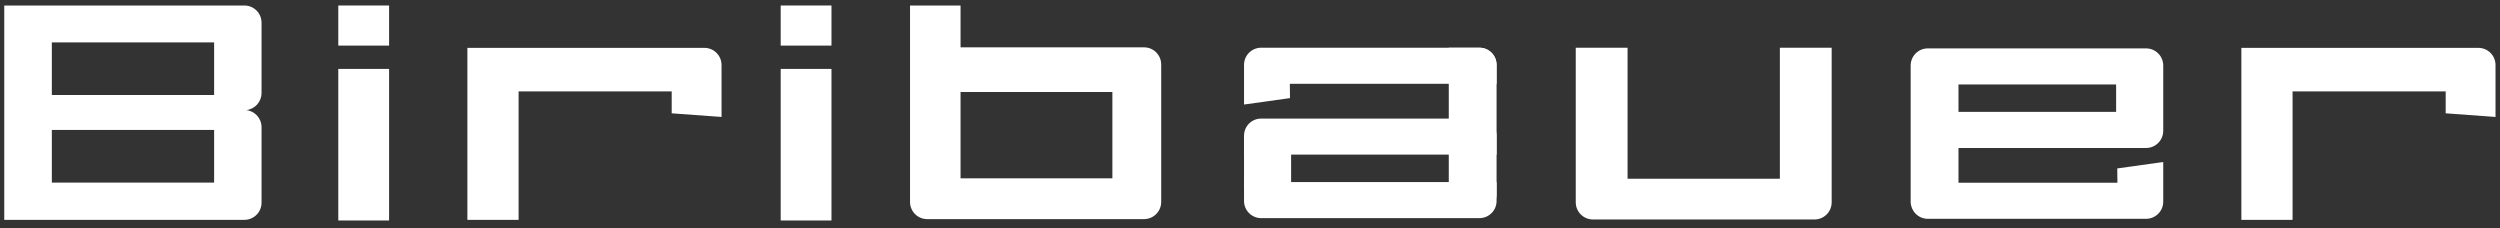
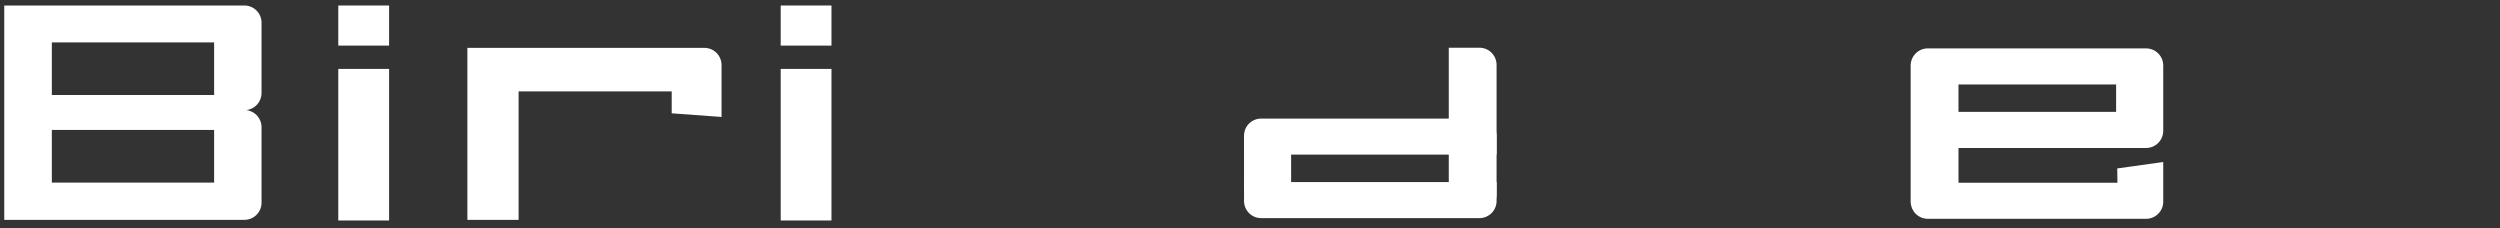
<svg xmlns="http://www.w3.org/2000/svg" xmlns:ns1="http://www.serif.com/" width="100%" height="100%" viewBox="0 0 208 19" version="1.1" xml:space="preserve" style="fill-rule:evenodd;clip-rule:evenodd;stroke-linejoin:round;stroke-miterlimit:2;">
  <rect x="0" y="0" width="208" height="19" fill="#333333" stroke="none" />
  <g id="Ebene-1" ns1:id="Ebene 1">
    <path d="M17.815,7.905l-13.502,0l0,-4.377l13.502,0l0,4.377Zm0,7.286l-13.502,0l0,-4.378l13.502,0l0,4.378Zm2.517,-14.733l-0.259,0l-1.394,0l-18.325,0l0,17.833l19.978,0c0.789,0 1.428,-0.638 1.428,-1.428l0,-6.283c0,-0.739 -0.558,-1.345 -1.275,-1.42c0.717,-0.077 1.275,-0.683 1.275,-1.42l0,-4.167l0,-1.563l0,-0.123c0,-0.79 -0.639,-1.429 -1.428,-1.429" style="fill:#fff;fill-rule:nonzero;" />
    <path d="M58.604,3.982l-0.26,0l-1.393,0l-18.064,0l0,14.309l4.26,0l0,-10.686l12.738,0l0,1.823l4.147,0.302l0,-2.634l0,-1.564l0,-0.122c0,-0.789 -0.639,-1.428 -1.428,-1.428" style="fill:#fff;fill-rule:nonzero;" />
-     <path d="M206.199,3.982l-0.259,0l-1.393,0l-18.065,0l0,14.309l4.26,0l0,-10.686l12.739,0l0,1.823l4.146,0.302l0,-2.634l0,-1.564l0,-0.122c0,-0.789 -0.638,-1.428 -1.428,-1.428" style="fill:#fff;fill-rule:nonzero;" />
    <rect x="28.146" y="0.458" width="4.226" height="3.336" style="fill:#fff;" />
    <rect x="28.146" y="5.734" width="4.226" height="12.61" style="fill:#fff;" />
    <rect x="64.954" y="0.458" width="4.225" height="3.336" style="fill:#fff;" />
    <rect x="64.954" y="5.734" width="4.225" height="12.61" style="fill:#fff;" />
-     <path d="M148.085,3.97l0,10.9l-12.671,0l0,-10.9l-4.311,0l0,12.862c0,0.789 0.64,1.428 1.429,1.428l18.435,0c0.789,0 1.428,-0.639 1.428,-1.428l0,-12.862l-4.31,0l0,0Z" style="fill:#fff;fill-rule:nonzero;" />
-     <path d="M92.55,14.839l-12.632,0l0,-7.183l12.632,0l0,7.183Zm2.633,-10.9l-15.265,0l0,-3.481l-4.204,0l0,16.344c0,0.789 0.638,1.428 1.427,1.428l18.042,0c0.789,0 1.428,-0.639 1.428,-1.428l0,-11.434c0,-0.79 -0.639,-1.429 -1.428,-1.429" style="fill:#fff;fill-rule:nonzero;" />
    <path d="M103.503,15.149l0,1.572c0,0.788 0.638,1.427 1.427,1.427l18.157,0c0.791,0 1.428,-0.639 1.428,-1.427l0,-1.572l-21.012,0Z" style="fill:#fff;fill-rule:nonzero;" />
    <path d="M103.503,12.865l0,-1.573c0,-0.789 0.638,-1.427 1.427,-1.427l18.157,0c0.791,0 1.428,0.638 1.428,1.427l0,1.573l-21.012,0Z" style="fill:#fff;fill-rule:nonzero;" />
    <path d="M120.538,3.97l2.549,0c0.789,0 1.428,0.638 1.428,1.428l0,10.783c0,0.79 -0.639,1.427 -1.428,1.427l-2.549,0l0,-13.638Z" style="fill:#fff;fill-rule:nonzero;" />
-     <path d="M103.503,8.697l0,-3.299c0,-0.789 0.638,-1.428 1.427,-1.428l18.157,0c0.791,0 1.428,0.639 1.428,1.428l0,1.572l-17.201,0l0.013,1.192l-3.824,0.535l0,0Z" style="fill:#fff;fill-rule:nonzero;" />
    <rect x="103.503" y="11.437" width="3.918" height="4.199" style="fill:#fff;" />
    <path d="M176.061,9.31l-13.115,0l0,-2.284l13.115,0l0,2.284Zm2.492,-5.284l-18.158,0c-0.789,0 -1.428,0.639 -1.428,1.428l0,11.323c0,0.098 0.011,0.194 0.03,0.288c0.006,0.029 0.018,0.057 0.026,0.086c0.017,0.062 0.033,0.124 0.056,0.182c0.009,0.021 0.023,0.039 0.033,0.06c0.03,0.062 0.06,0.126 0.099,0.182c0.002,0.003 0.005,0.005 0.006,0.007c0.205,0.3 0.522,0.518 0.891,0.593c0.093,0.02 0.189,0.029 0.287,0.029l18.158,0c0.789,0 1.428,-0.639 1.428,-1.427l0,-3.299l-3.825,0.535l0.014,1.191l-13.224,0l0,-2.893l15.607,0c0.789,0 1.428,-0.64 1.428,-1.428l0,-0.145l0,-1.428l0,-2.284l0,-0.488l0,-1.084c0,-0.789 -0.639,-1.428 -1.428,-1.428" style="fill:#fff;fill-rule:nonzero;" />
  </g>
</svg>